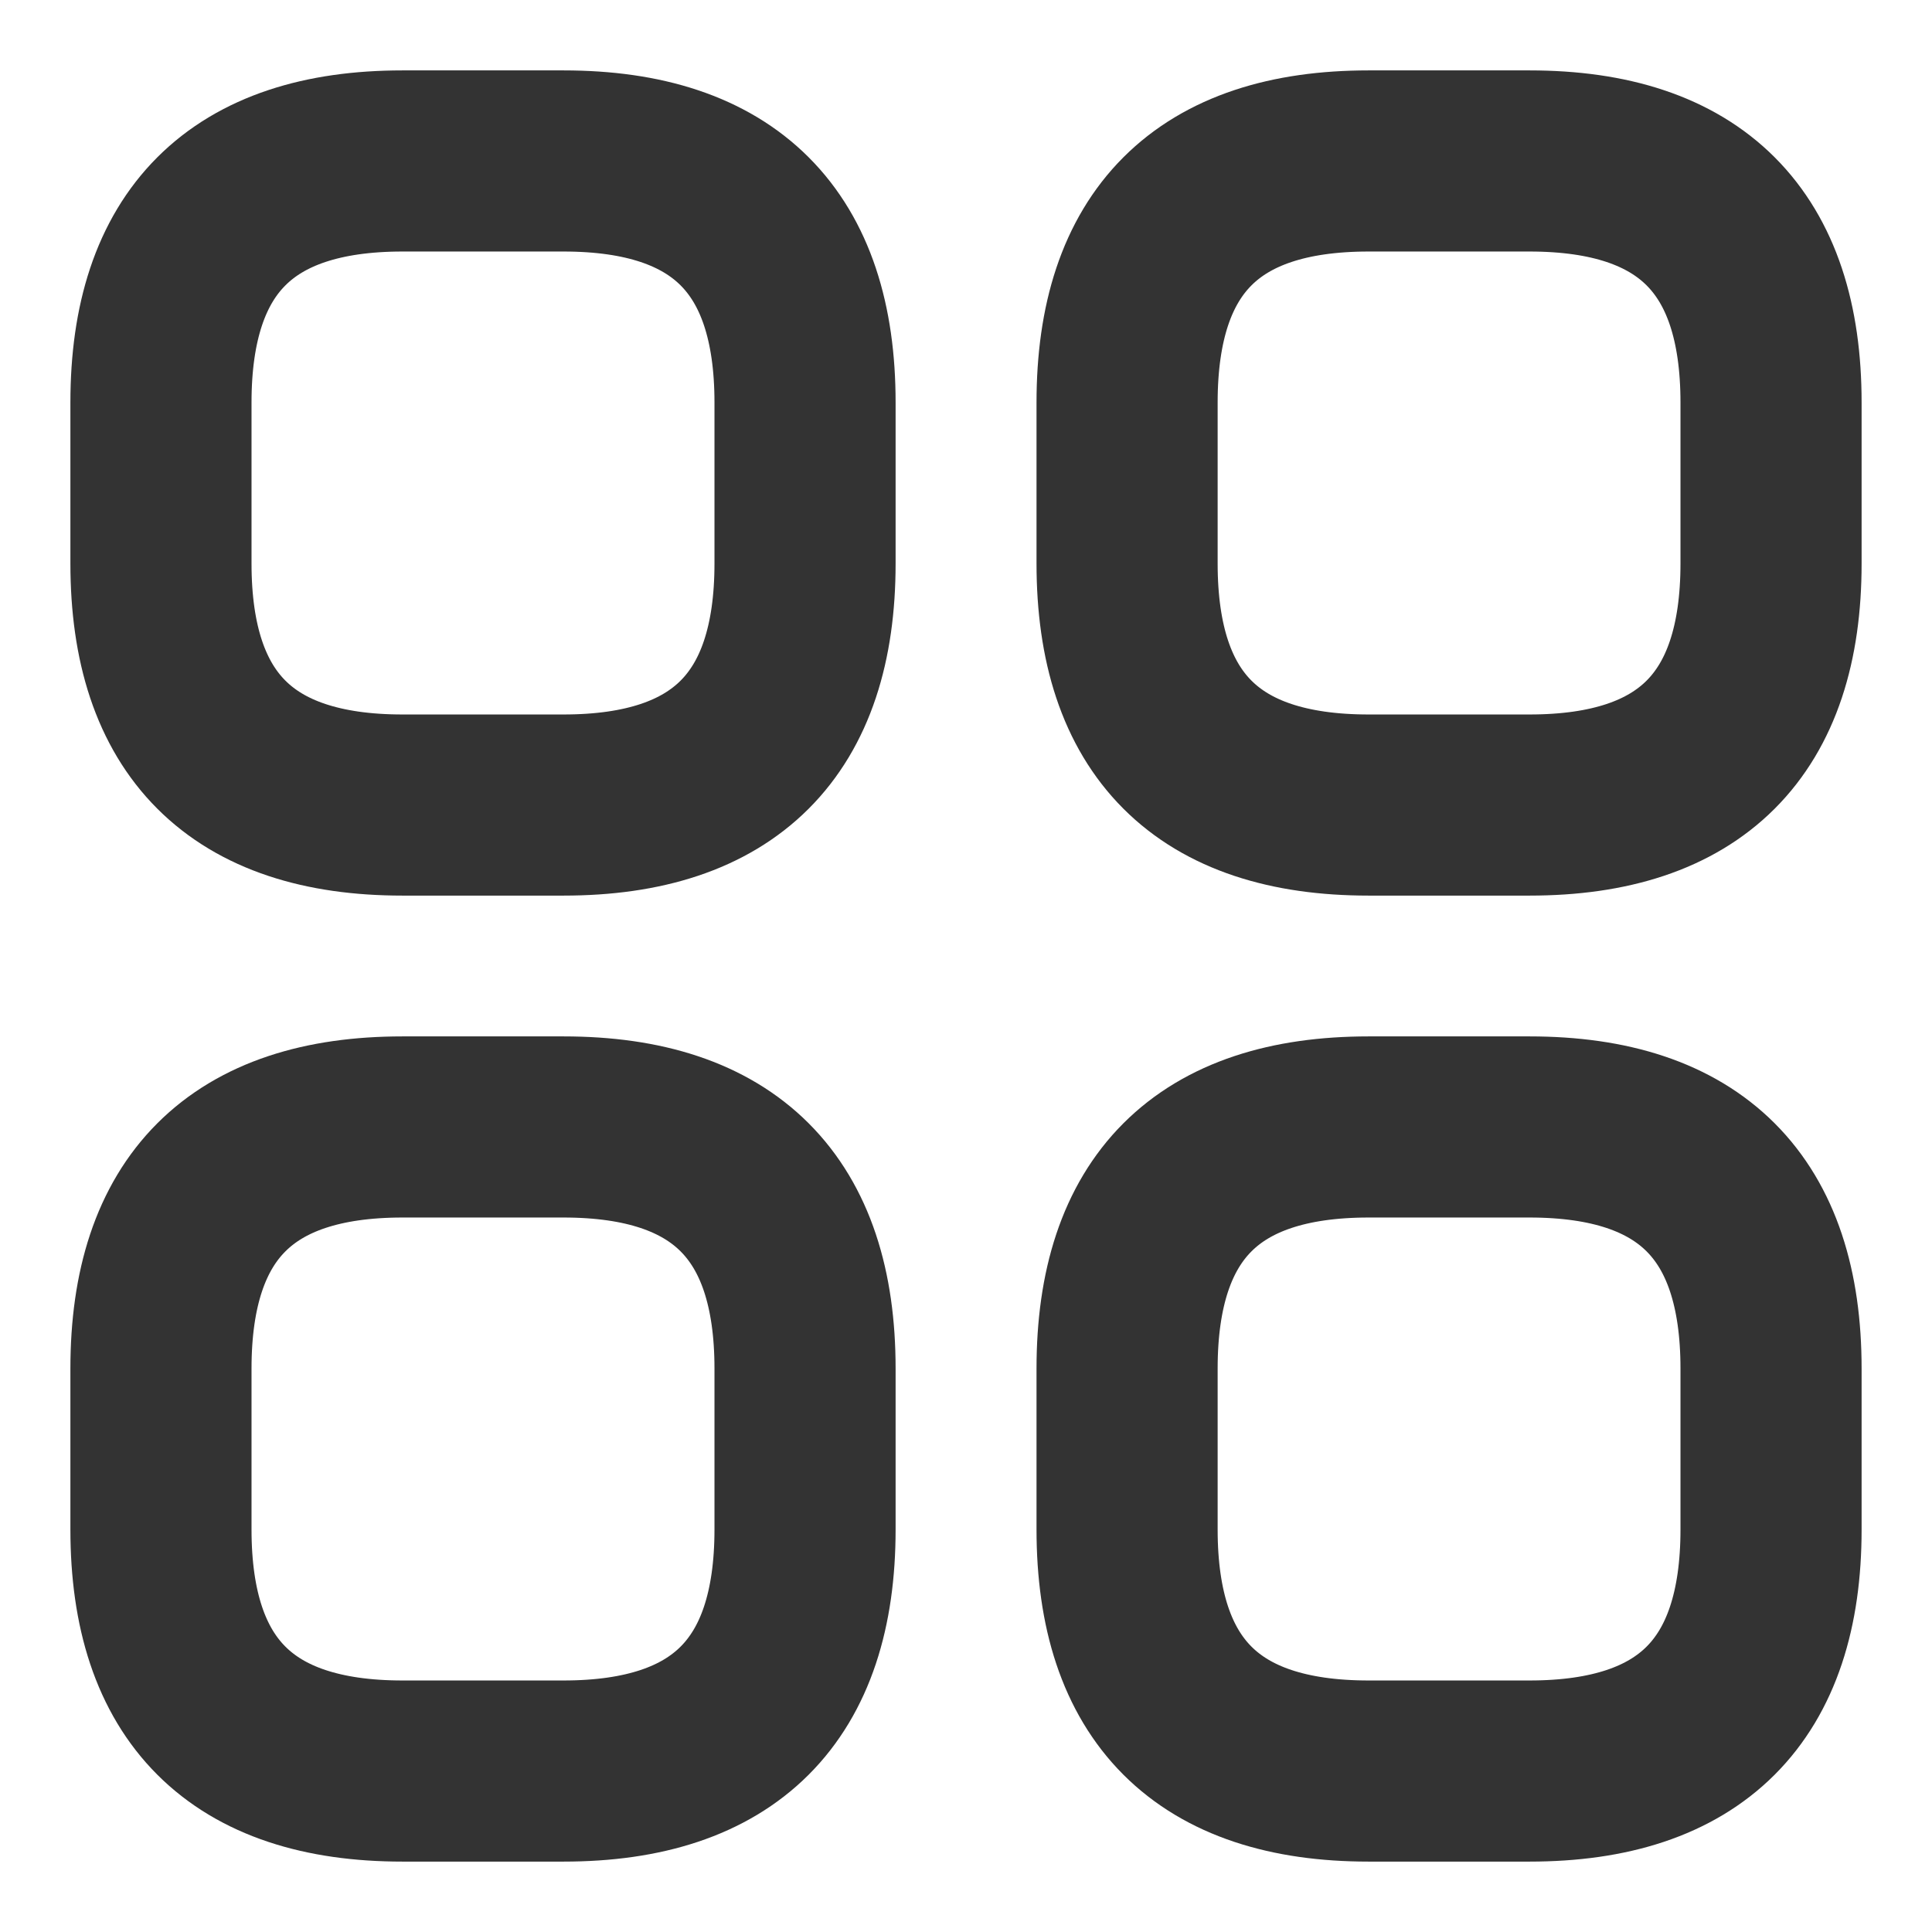
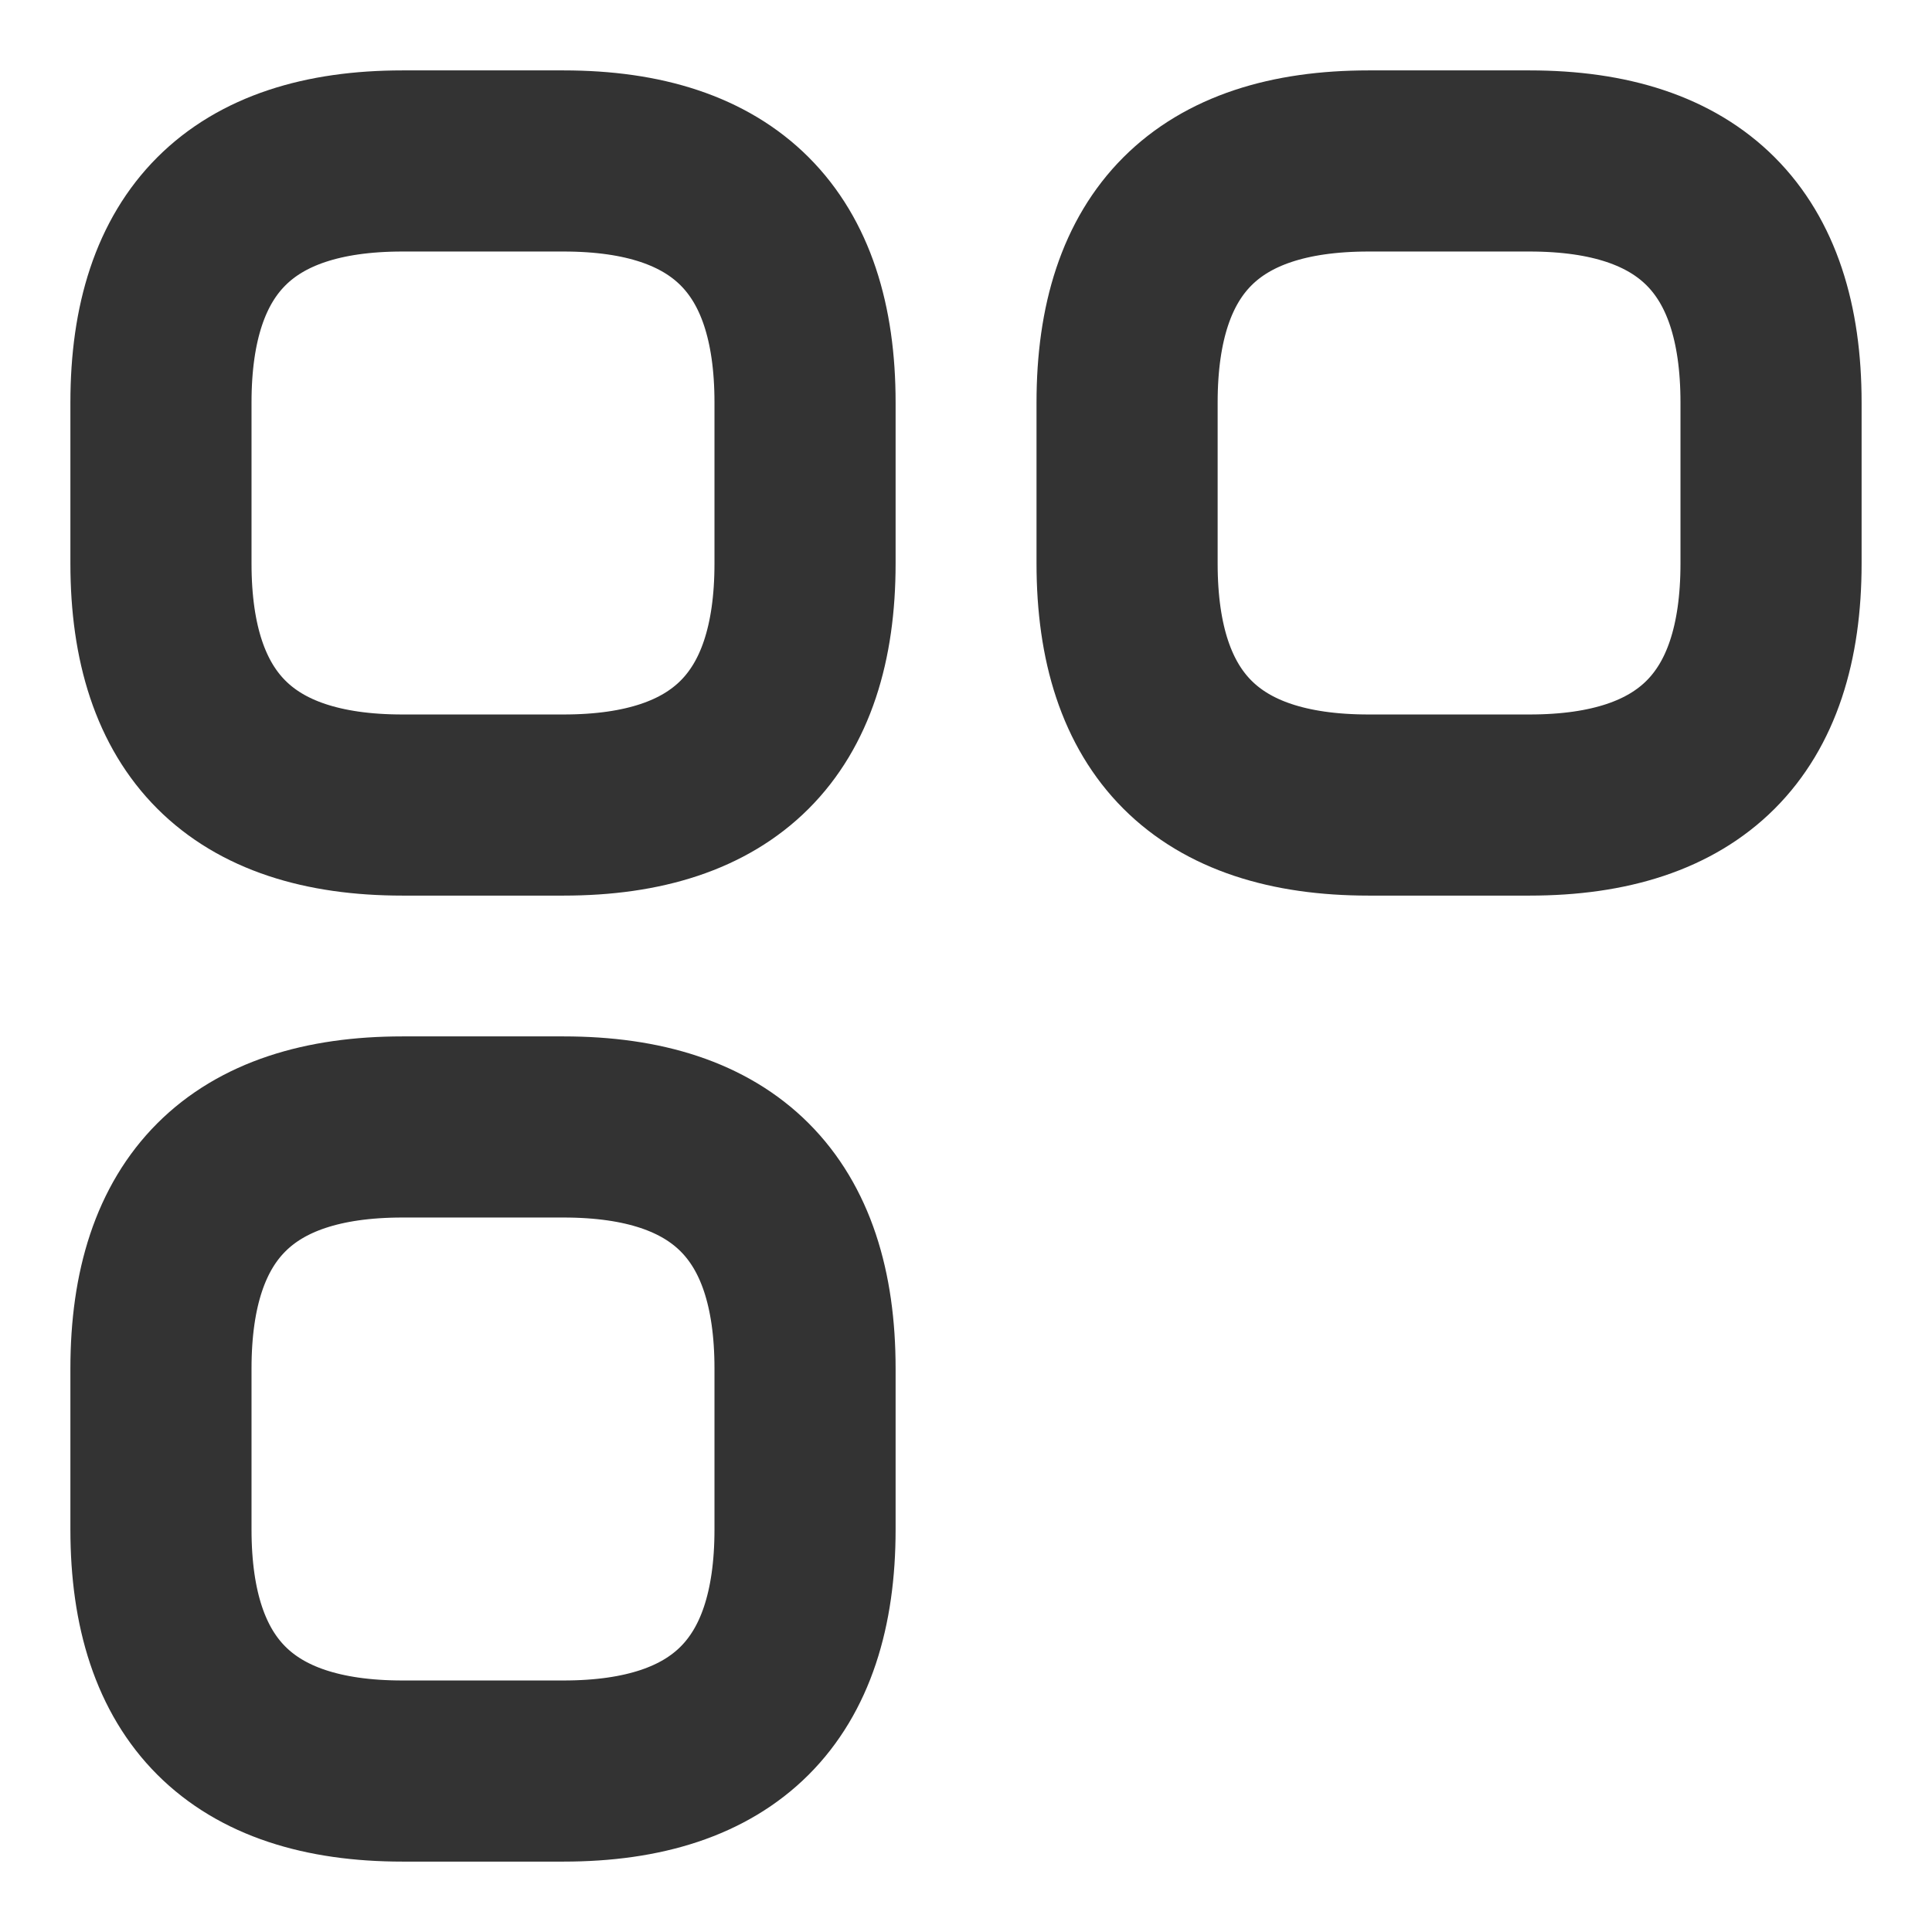
<svg xmlns="http://www.w3.org/2000/svg" width="16" height="16" viewBox="0 0 16 16" fill="none">
  <path d="M3.333 6.667H4.667C6 6.667 6.667 6 6.667 4.667V3.333C6.667 2 6 1.333 4.667 1.333H3.333C2 1.333 1.333 2 1.333 3.333V4.667C1.333 6 2 6.667 3.333 6.667Z" stroke="#333333" stroke-width="1.5" stroke-miterlimit="10" stroke-linecap="round" stroke-linejoin="round" />
  <path d="M11.334 6.667H12.667C14 6.667 14.667 6 14.667 4.667V3.333C14.667 2 14 1.333 12.667 1.333H11.334C10 1.333 9.334 2 9.334 3.333V4.667C9.334 6 10 6.667 11.334 6.667Z" stroke="#333333" stroke-width="1.5" stroke-miterlimit="10" stroke-linecap="round" stroke-linejoin="round" />
-   <path d="M11.334 14.667H12.667C14 14.667 14.667 14 14.667 12.667V11.333C14.667 10 14 9.333 12.667 9.333H11.334C10 9.333 9.334 10 9.334 11.333V12.667C9.334 14 10 14.667 11.334 14.667Z" stroke="#333333" stroke-width="1.5" stroke-miterlimit="10" stroke-linecap="round" stroke-linejoin="round" />
  <path d="M3.333 14.667H4.667C6 14.667 6.667 14 6.667 12.667V11.333C6.667 10 6 9.333 4.667 9.333H3.333C2 9.333 1.333 10 1.333 11.333V12.667C1.333 14 2 14.667 3.333 14.667Z" stroke="#333333" stroke-width="1.5" stroke-miterlimit="10" stroke-linecap="round" stroke-linejoin="round" />
</svg>